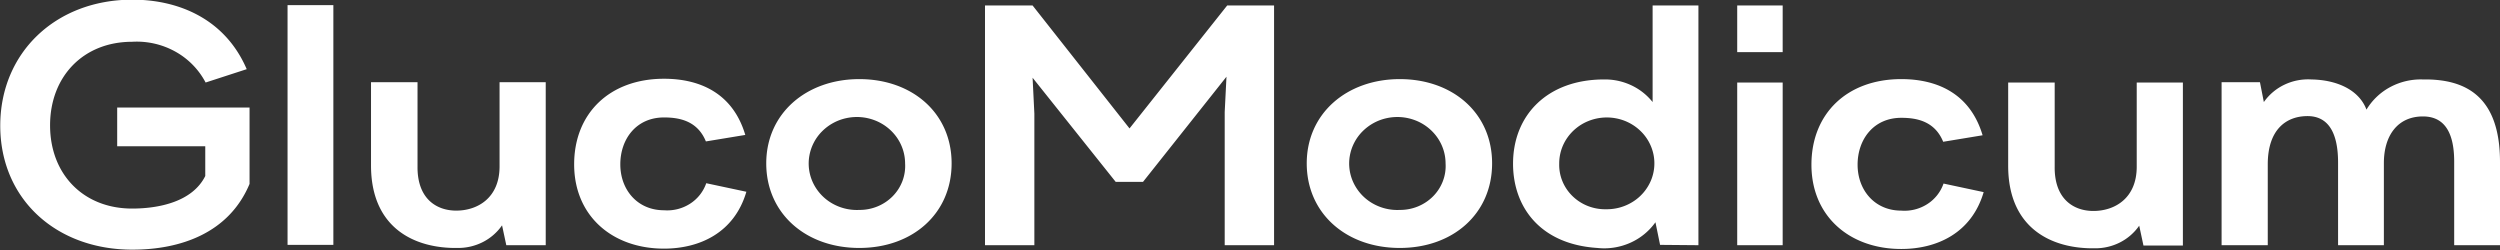
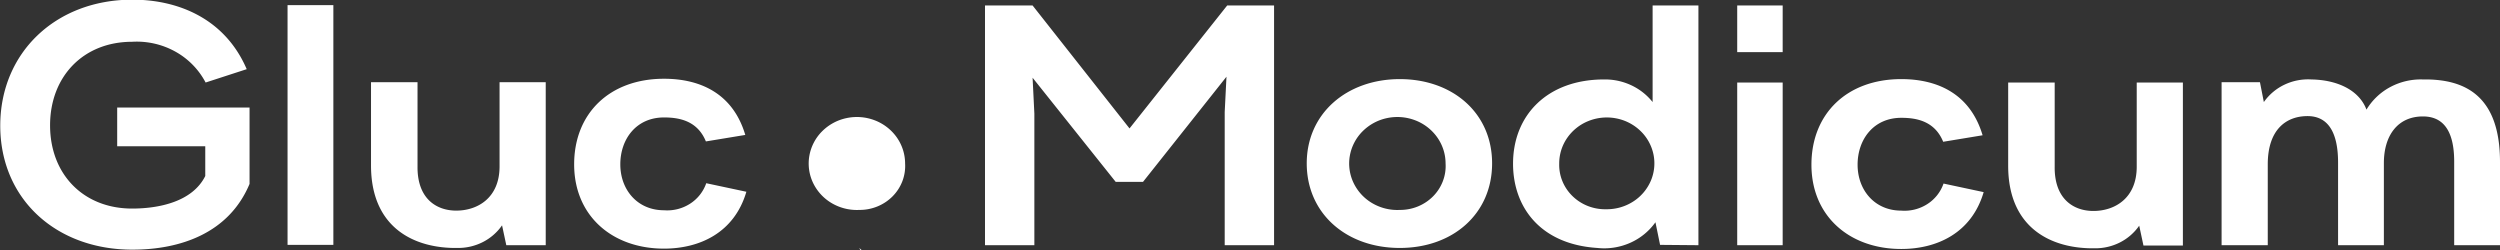
<svg xmlns="http://www.w3.org/2000/svg" width="200" height="20" fill="none">
  <rect width="100%" height="100%" fill="#333333" stroke="none" />
-   <path d="M177.727 19.616h3.694v-6.465c0-2.822 1.505-3.863 3.181-3.863 1.506 0 2.444 1.095 2.444 3.726v6.602h3.664v-6.575c0-2.164 1.08-3.726 3.125-3.726 1.506 0 2.5.986 2.5 3.617v6.684H200V12.96c0-5.288-2.784-6.658-6.165-6.603a5.167 5.167 0 0 0-2.605.602 4.942 4.942 0 0 0-1.912 1.81c-.625-1.645-2.471-2.384-4.403-2.412a4.393 4.393 0 0 0-2.153.415 4.224 4.224 0 0 0-1.654 1.393l-.312-1.589h-3.069v13.041zm-3.096-13.013h-3.693v6.74c0 2.52-1.762 3.534-3.466 3.534-1.591 0-3.125-.96-3.097-3.534v-6.74h-3.721v6.657c0 5.069 3.551 6.658 6.931 6.603a4.338 4.338 0 0 0 2.014-.47 4.163 4.163 0 0 0 1.538-1.338l.34 1.589h3.154V6.603zm-16.023 4.219c-.994-3.343-3.636-4.493-6.506-4.493-4.318 0-7.187 2.74-7.187 6.85 0 4.109 3.04 6.739 7.187 6.739 2.841 0 5.625-1.26 6.591-4.548l-3.21-.685a3.186 3.186 0 0 1-1.303 1.645 3.382 3.382 0 0 1-2.078.52c-2.13 0-3.494-1.645-3.494-3.672s1.279-3.753 3.494-3.753c1.194 0 2.671.246 3.353 1.917l3.153-.52zm-15.994-4.22h-3.637v13.014h3.637V6.603zm0-6.164h-3.637v3.733h3.637V.438zM128.516 16.74a3.81 3.81 0 0 1-1.462-.25 3.684 3.684 0 0 1-1.24-.788 3.536 3.536 0 0 1-.817-1.196 3.448 3.448 0 0 1-.26-1.41 3.583 3.583 0 0 1 .63-2.05 3.776 3.776 0 0 1 1.707-1.364 3.939 3.939 0 0 1 2.206-.215 3.84 3.84 0 0 1 1.956 1.006 3.633 3.633 0 0 1 1.043 1.886 3.555 3.555 0 0 1-.223 2.127 3.705 3.705 0 0 1-1.415 1.646c-.63.402-1.37.613-2.125.608zm7.358 2.876V.438h-3.665v7.726a4.766 4.766 0 0 0-1.723-1.35 4.943 4.943 0 0 0-2.169-.458c-4.489 0-7.273 2.822-7.273 6.74 0 3.424 2.131 6.438 6.733 6.74a5.133 5.133 0 0 0 2.625-.404 4.93 4.93 0 0 0 2.034-1.651l.37 1.808 3.068.027zm-23.892-2.822a3.969 3.969 0 0 1-2.192-.534 3.76 3.76 0 0 1-1.504-1.627 3.596 3.596 0 0 1-.301-2.16 3.674 3.674 0 0 1 1.007-1.953 3.895 3.895 0 0 1 1.968-1.072 3.99 3.99 0 0 1 2.253.175 3.83 3.83 0 0 1 1.764 1.363c.434.614.667 1.34.669 2.082.031.481-.042.963-.213 1.415a3.493 3.493 0 0 1-.78 1.216 3.65 3.65 0 0 1-1.218.815 3.755 3.755 0 0 1-1.453.28zm0 3.042c4.261 0 7.386-2.74 7.386-6.767 0-4.028-3.153-6.74-7.386-6.74-4.233 0-7.443 2.74-7.443 6.74s3.153 6.767 7.443 6.767zm-29.233-.22V9.096l-.142-2.877 6.647 8.329h2.188l6.676-8.411-.142 2.822v10.657h3.949V.438h-3.75l-7.813 9.836L82.607.438H78.8v19.178h3.949zm-14.006-2.822a3.967 3.967 0 0 1-2.191-.534 3.767 3.767 0 0 1-1.505-1.627 3.6 3.6 0 0 1-.3-2.16 3.671 3.671 0 0 1 1.006-1.953 3.895 3.895 0 0 1 1.968-1.072 3.99 3.99 0 0 1 2.254.175c.716.274 1.33.75 1.764 1.363.433.614.666 1.34.669 2.082.03.481-.043.963-.213 1.415a3.5 3.5 0 0 1-.78 1.216 3.65 3.65 0 0 1-1.218.815 3.76 3.76 0 0 1-1.454.28zm0 3.042c4.261 0 7.386-2.74 7.386-6.767 0-4.028-3.153-6.74-7.386-6.74-4.233 0-7.443 2.74-7.443 6.74s3.153 6.767 7.443 6.767zm-9.12-9.041C58.63 7.451 55.988 6.3 53.119 6.3c-4.318 0-7.187 2.74-7.187 6.85 0 4.11 3.04 6.74 7.187 6.74 2.841 0 5.625-1.26 6.591-4.549l-3.21-.684a3.188 3.188 0 0 1-1.303 1.645 3.382 3.382 0 0 1-2.078.519c-2.13 0-3.494-1.644-3.494-3.671 0-2.028 1.278-3.754 3.494-3.754 1.193 0 2.67.247 3.352 1.918l3.154-.52zm-15.965-4.22h-3.693v6.74c0 2.52-1.762 3.534-3.466 3.534-1.591 0-3.125-.959-3.097-3.534v-6.74h-3.721v6.658c0 5.068 3.55 6.657 6.931 6.603a4.338 4.338 0 0 0 2.014-.47 4.16 4.16 0 0 0 1.538-1.339l.34 1.59h3.154V6.574zM26.669.411h-3.665v19.178h3.665V.411zm-6.932 5.123C18.004 1.507 14.283-.027 10.59-.027 4.453-.027.02 4.219.02 10.055c0 5.835 4.432 9.918 10.569 9.918 3.835 0 7.727-1.316 9.375-5.26v-6.11H9.375v3.096h7.046v2.383c-1.023 2.055-3.694 2.603-5.853 2.603-3.892 0-6.562-2.74-6.562-6.658 0-3.917 2.67-6.685 6.562-6.685a6.357 6.357 0 0 1 3.447.78 6.042 6.042 0 0 1 2.434 2.48l3.288-1.068z" fill="#fff" />
+   <path d="M177.727 19.616h3.694v-6.465c0-2.822 1.505-3.863 3.181-3.863 1.506 0 2.444 1.095 2.444 3.726v6.602h3.664v-6.575c0-2.164 1.08-3.726 3.125-3.726 1.506 0 2.5.986 2.5 3.617v6.684H200V12.96c0-5.288-2.784-6.658-6.165-6.603a5.167 5.167 0 0 0-2.605.602 4.942 4.942 0 0 0-1.912 1.81c-.625-1.645-2.471-2.384-4.403-2.412a4.393 4.393 0 0 0-2.153.415 4.224 4.224 0 0 0-1.654 1.393l-.312-1.589h-3.069v13.041zm-3.096-13.013h-3.693v6.74c0 2.52-1.762 3.534-3.466 3.534-1.591 0-3.125-.96-3.097-3.534v-6.74h-3.721v6.657c0 5.069 3.551 6.658 6.931 6.603a4.338 4.338 0 0 0 2.014-.47 4.163 4.163 0 0 0 1.538-1.338l.34 1.589h3.154V6.603zm-16.023 4.219c-.994-3.343-3.636-4.493-6.506-4.493-4.318 0-7.187 2.74-7.187 6.85 0 4.109 3.04 6.739 7.187 6.739 2.841 0 5.625-1.26 6.591-4.548l-3.21-.685a3.186 3.186 0 0 1-1.303 1.645 3.382 3.382 0 0 1-2.078.52c-2.13 0-3.494-1.645-3.494-3.672s1.279-3.753 3.494-3.753c1.194 0 2.671.246 3.353 1.917l3.153-.52zm-15.994-4.22h-3.637v13.014h3.637V6.603zm0-6.164h-3.637v3.733h3.637V.438zM128.516 16.74a3.81 3.81 0 0 1-1.462-.25 3.684 3.684 0 0 1-1.24-.788 3.536 3.536 0 0 1-.817-1.196 3.448 3.448 0 0 1-.26-1.41 3.583 3.583 0 0 1 .63-2.05 3.776 3.776 0 0 1 1.707-1.364 3.939 3.939 0 0 1 2.206-.215 3.84 3.84 0 0 1 1.956 1.006 3.633 3.633 0 0 1 1.043 1.886 3.555 3.555 0 0 1-.223 2.127 3.705 3.705 0 0 1-1.415 1.646c-.63.402-1.37.613-2.125.608zm7.358 2.876V.438h-3.665v7.726a4.766 4.766 0 0 0-1.723-1.35 4.943 4.943 0 0 0-2.169-.458c-4.489 0-7.273 2.822-7.273 6.74 0 3.424 2.131 6.438 6.733 6.74a5.133 5.133 0 0 0 2.625-.404 4.93 4.93 0 0 0 2.034-1.651l.37 1.808 3.068.027zm-23.892-2.822a3.969 3.969 0 0 1-2.192-.534 3.76 3.76 0 0 1-1.504-1.627 3.596 3.596 0 0 1-.301-2.16 3.674 3.674 0 0 1 1.007-1.953 3.895 3.895 0 0 1 1.968-1.072 3.99 3.99 0 0 1 2.253.175 3.83 3.83 0 0 1 1.764 1.363c.434.614.667 1.34.669 2.082.031.481-.042.963-.213 1.415a3.493 3.493 0 0 1-.78 1.216 3.65 3.65 0 0 1-1.218.815 3.755 3.755 0 0 1-1.453.28zm0 3.042c4.261 0 7.386-2.74 7.386-6.767 0-4.028-3.153-6.74-7.386-6.74-4.233 0-7.443 2.74-7.443 6.74s3.153 6.767 7.443 6.767zm-29.233-.22V9.096l-.142-2.877 6.647 8.329h2.188l6.676-8.411-.142 2.822v10.657h3.949V.438h-3.75l-7.813 9.836L82.607.438H78.8v19.178h3.949zm-14.006-2.822a3.967 3.967 0 0 1-2.191-.534 3.767 3.767 0 0 1-1.505-1.627 3.6 3.6 0 0 1-.3-2.16 3.671 3.671 0 0 1 1.006-1.953 3.895 3.895 0 0 1 1.968-1.072 3.99 3.99 0 0 1 2.254.175c.716.274 1.33.75 1.764 1.363.433.614.666 1.34.669 2.082.03.481-.043.963-.213 1.415a3.5 3.5 0 0 1-.78 1.216 3.65 3.65 0 0 1-1.218.815 3.76 3.76 0 0 1-1.454.28zm0 3.042s3.153 6.767 7.443 6.767zm-9.12-9.041C58.63 7.451 55.988 6.3 53.119 6.3c-4.318 0-7.187 2.74-7.187 6.85 0 4.11 3.04 6.74 7.187 6.74 2.841 0 5.625-1.26 6.591-4.549l-3.21-.684a3.188 3.188 0 0 1-1.303 1.645 3.382 3.382 0 0 1-2.078.519c-2.13 0-3.494-1.644-3.494-3.671 0-2.028 1.278-3.754 3.494-3.754 1.193 0 2.67.247 3.352 1.918l3.154-.52zm-15.965-4.22h-3.693v6.74c0 2.52-1.762 3.534-3.466 3.534-1.591 0-3.125-.959-3.097-3.534v-6.74h-3.721v6.658c0 5.068 3.55 6.657 6.931 6.603a4.338 4.338 0 0 0 2.014-.47 4.16 4.16 0 0 0 1.538-1.339l.34 1.59h3.154V6.574zM26.669.411h-3.665v19.178h3.665V.411zm-6.932 5.123C18.004 1.507 14.283-.027 10.59-.027 4.453-.027.02 4.219.02 10.055c0 5.835 4.432 9.918 10.569 9.918 3.835 0 7.727-1.316 9.375-5.26v-6.11H9.375v3.096h7.046v2.383c-1.023 2.055-3.694 2.603-5.853 2.603-3.892 0-6.562-2.74-6.562-6.658 0-3.917 2.67-6.685 6.562-6.685a6.357 6.357 0 0 1 3.447.78 6.042 6.042 0 0 1 2.434 2.48l3.288-1.068z" fill="#fff" />
</svg>